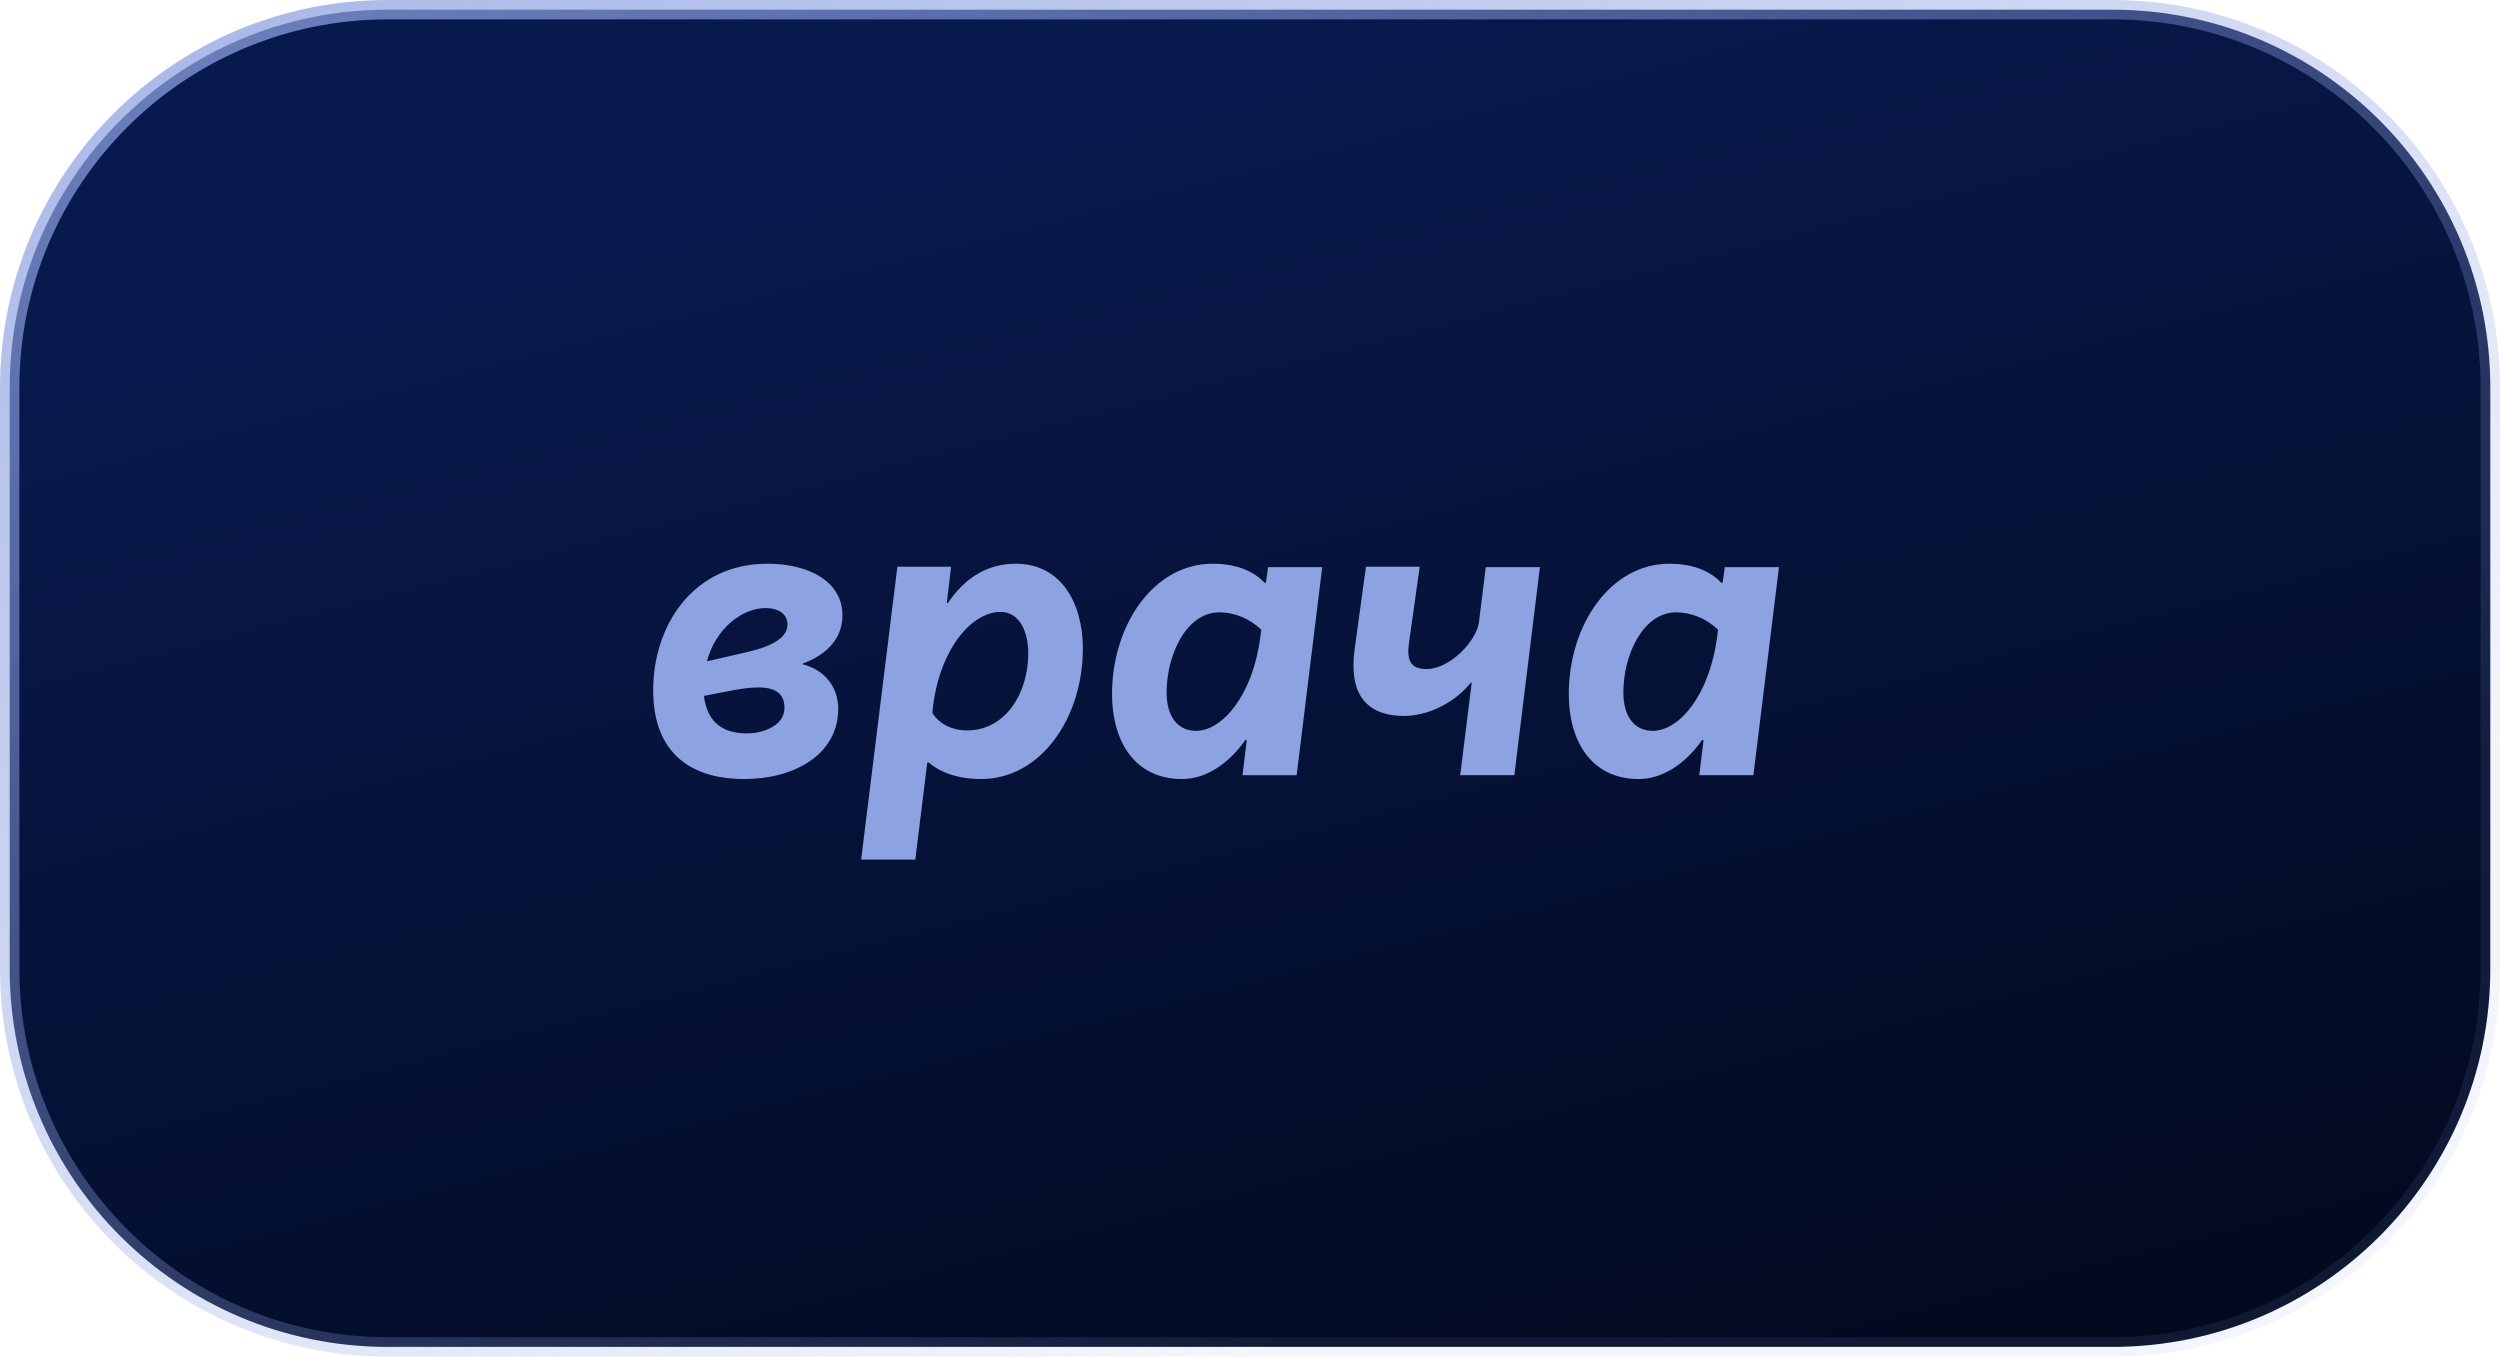
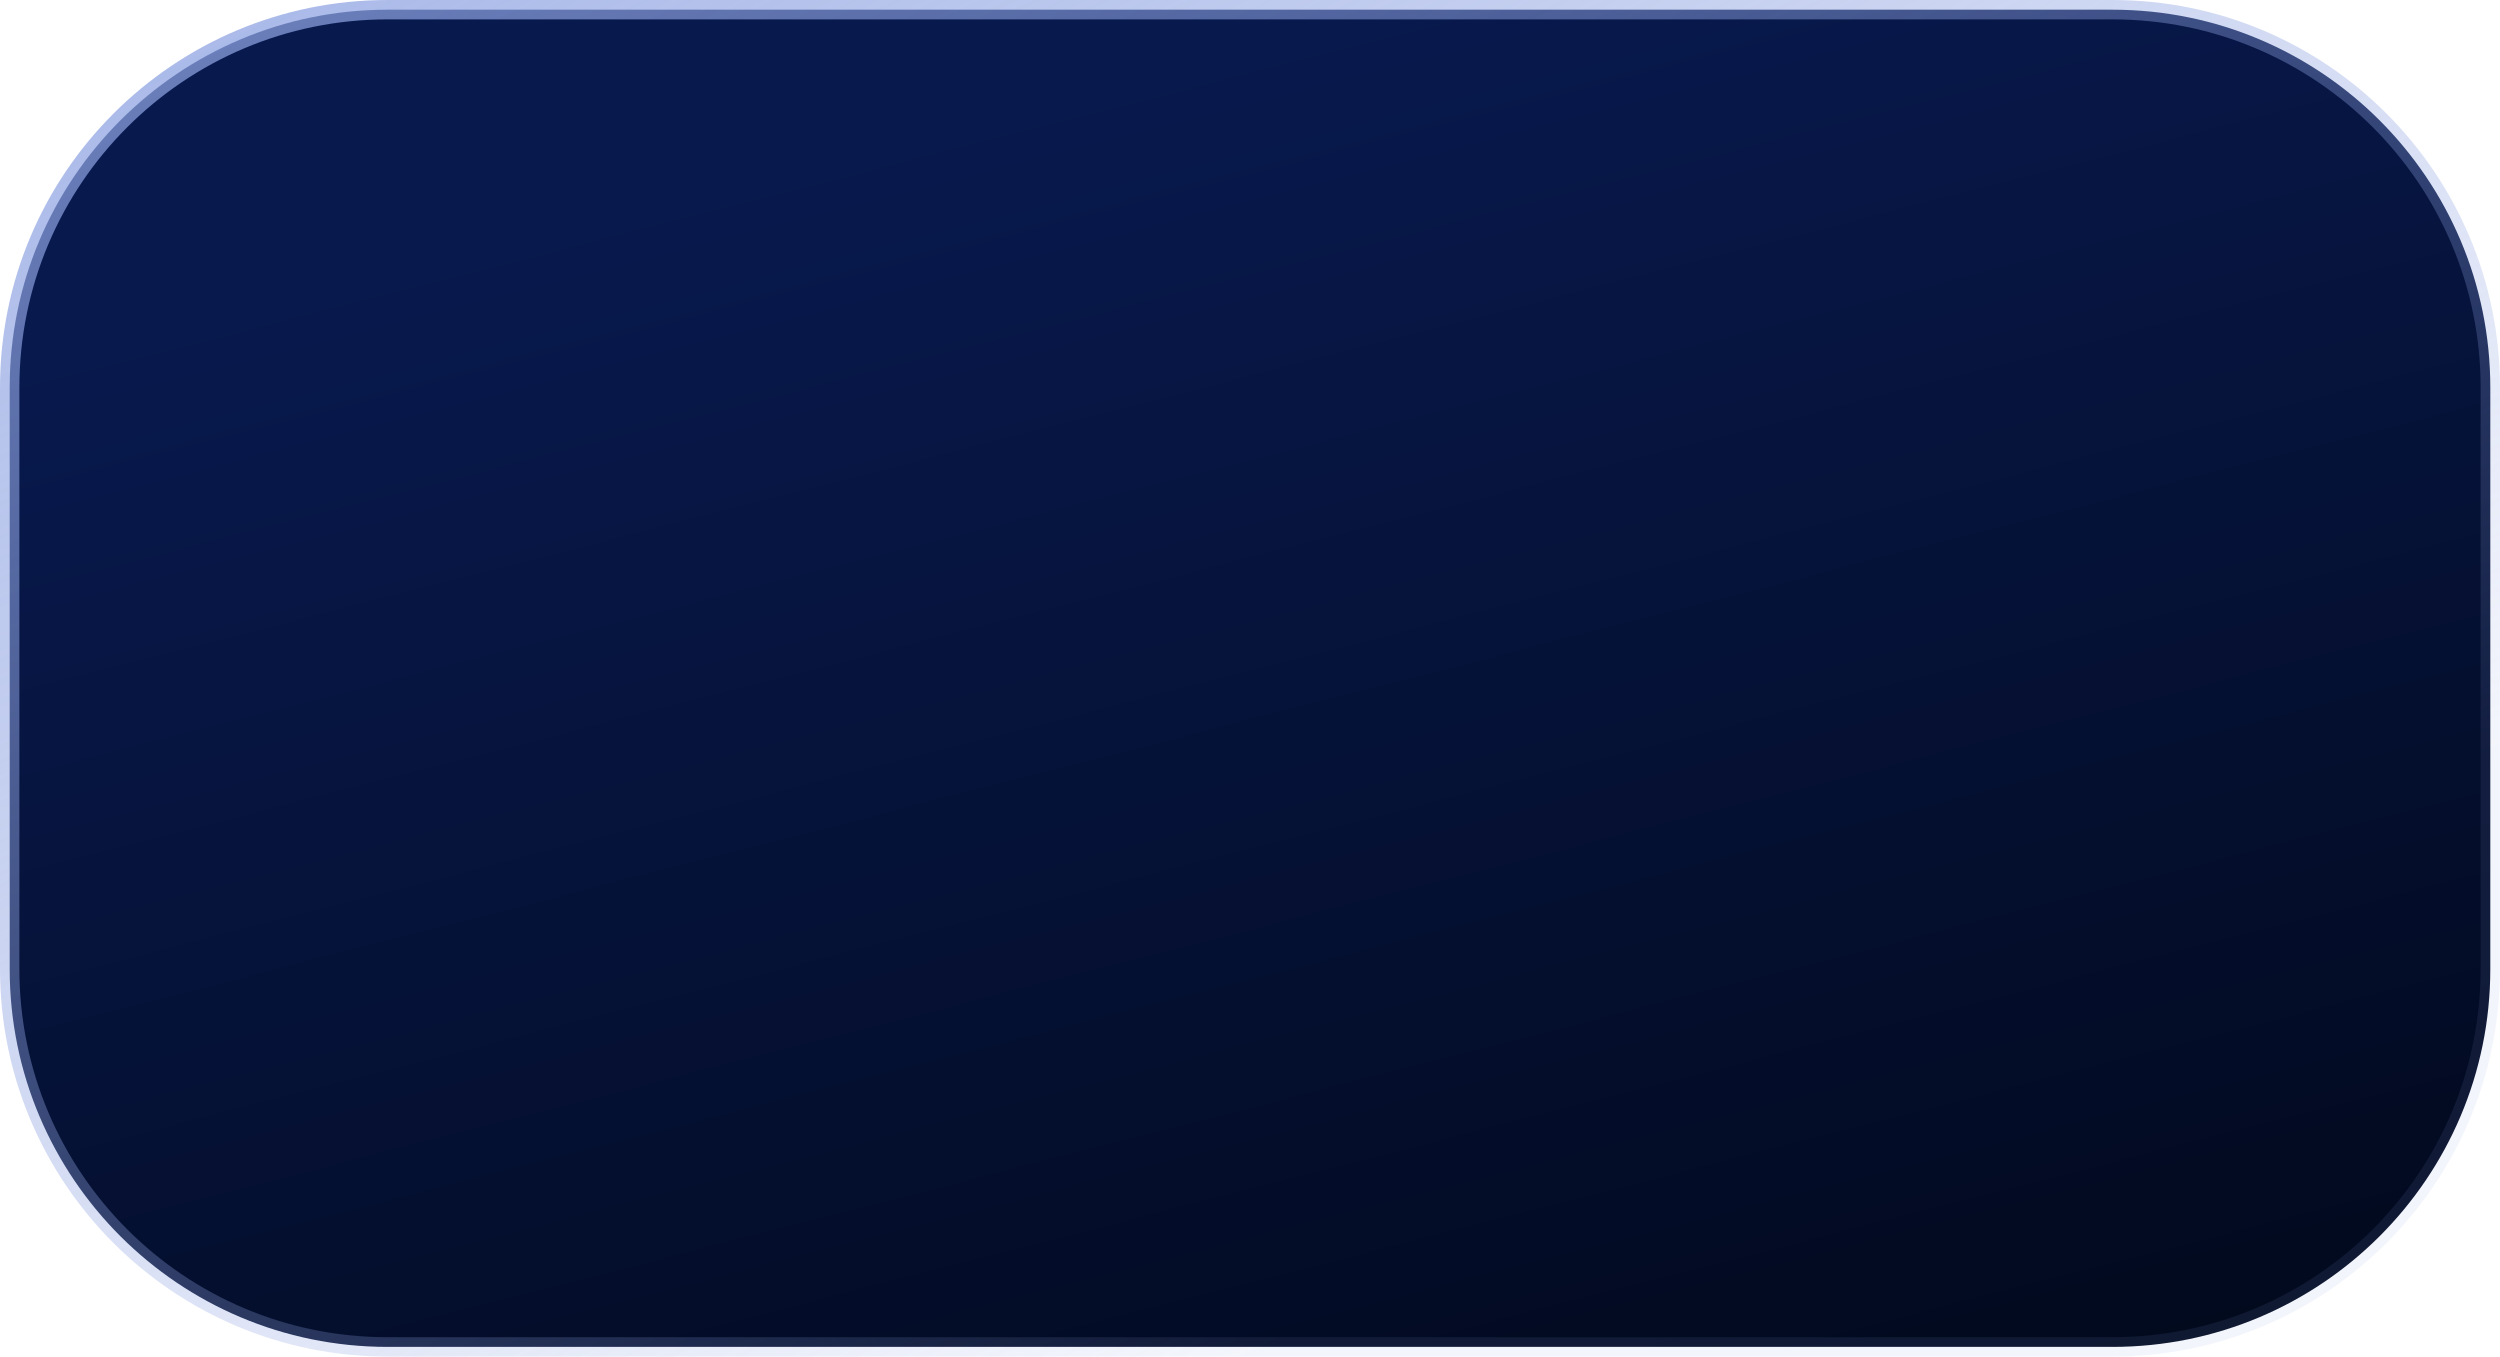
<svg xmlns="http://www.w3.org/2000/svg" width="129" height="70" viewBox="0 0 129 70" fill="none">
  <path d="M109 0.5H20C9.23 0.5 0.5 9.23 0.5 20V50C0.5 60.77 9.23 69.5 20 69.5H109C119.77 69.5 128.5 60.77 128.5 50V20C128.5 9.23 119.77 0.5 109 0.5Z" fill="url(#paint0_linear_458_10)" stroke="url(#paint1_linear_458_10)" />
-   <path d="M41.426 34.28C42.636 34.588 43.252 35.534 43.252 36.568C43.252 38.966 40.942 40.198 38.412 40.198C35.31 40.198 33.704 38.548 33.704 35.622C33.704 32.256 35.772 29.088 39.6 29.088C41.778 29.088 43.472 30.034 43.472 31.75C43.472 33.114 42.416 33.884 41.426 34.236V34.28ZM38.39 33.686C39.622 33.422 40.634 32.982 40.634 32.234C40.634 31.64 40.106 31.376 39.512 31.376C38.302 31.376 36.938 32.41 36.476 34.126L38.39 33.686ZM38.544 37.844C39.292 37.844 40.48 37.492 40.48 36.524C40.48 35.358 39.314 35.358 37.906 35.6L36.322 35.908C36.476 37.162 37.18 37.844 38.544 37.844ZM44.435 44.356L46.305 29.242H49.077L48.857 31.09L48.901 31.134C49.781 29.814 50.947 29.088 52.421 29.088C54.731 29.088 55.875 31.09 55.875 33.466C55.875 37.03 53.719 40.198 50.617 40.198C49.561 40.198 48.615 39.934 47.911 39.34L47.845 39.362L47.229 44.356H44.435ZM49.891 37.69C51.915 37.69 53.059 35.732 53.059 33.708C53.059 32.542 52.575 31.574 51.629 31.574C50.177 31.574 48.549 33.4 48.153 36.37L48.109 36.788C48.483 37.382 49.165 37.69 49.891 37.69ZM60.989 40.198C58.547 40.198 57.381 38.24 57.381 35.82C57.381 32.234 59.537 29.088 62.573 29.088C63.673 29.088 64.619 29.396 65.257 30.078L65.323 30.056L65.433 29.264H68.227L66.907 40H64.113L64.333 38.196L64.267 38.174C63.343 39.494 62.155 40.198 60.989 40.198ZM61.715 37.712C63.057 37.712 64.641 35.908 65.037 32.85L65.081 32.498C64.509 31.926 63.695 31.596 62.925 31.596C61.209 31.596 60.197 33.796 60.197 35.732C60.197 36.942 60.747 37.712 61.715 37.712ZM75.346 40L75.94 35.226H75.896C74.972 36.37 73.564 36.942 72.464 36.942C70.352 36.942 69.582 35.644 69.912 33.4L70.484 29.242H73.256L72.706 33.158C72.574 34.06 72.772 34.544 73.652 34.522C74.818 34.5 76.182 33.092 76.314 32.102L76.666 29.264H79.46L78.14 40H75.346ZM84.557 40.198C82.115 40.198 80.949 38.24 80.949 35.82C80.949 32.234 83.105 29.088 86.141 29.088C87.241 29.088 88.187 29.396 88.825 30.078L88.891 30.056L89.001 29.264H91.795L90.475 40H87.681L87.901 38.196L87.835 38.174C86.911 39.494 85.723 40.198 84.557 40.198ZM85.283 37.712C86.625 37.712 88.209 35.908 88.605 32.85L88.649 32.498C88.077 31.926 87.263 31.596 86.493 31.596C84.777 31.596 83.765 33.796 83.765 35.732C83.765 36.942 84.315 37.712 85.283 37.712Z" fill="#8DA2E1" />
  <defs>
    <linearGradient id="paint0_linear_458_10" x1="-28.036" y1="24.902" x2="-5.517" y2="112.726" gradientUnits="userSpaceOnUse">
      <stop stop-color="#08194E" />
      <stop offset="1" stop-color="#010716" />
    </linearGradient>
    <linearGradient id="paint1_linear_458_10" x1="32.25" y1="-47.143" x2="84.48" y2="60.286" gradientUnits="userSpaceOnUse">
      <stop stop-color="#8DA2E1" />
      <stop offset="1" stop-color="#8DA2E1" stop-opacity="0.1" />
    </linearGradient>
  </defs>
</svg>